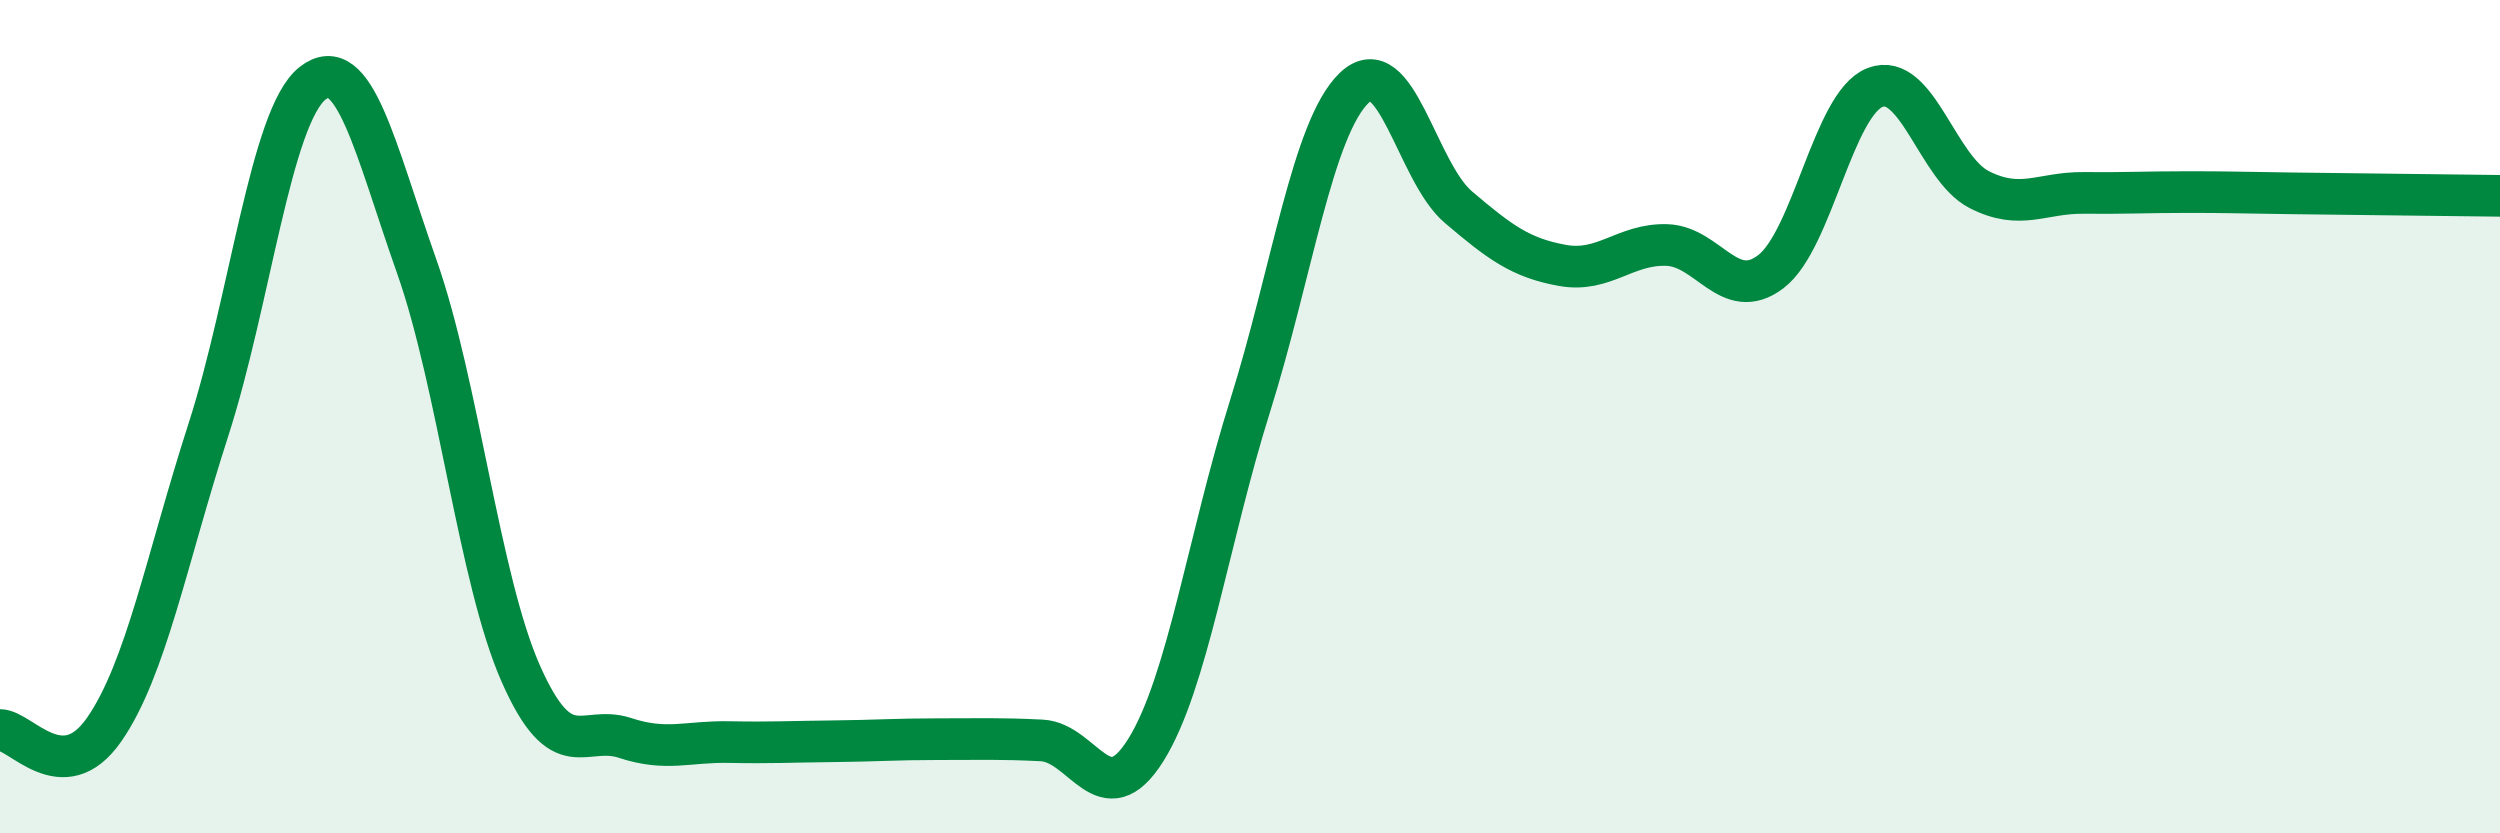
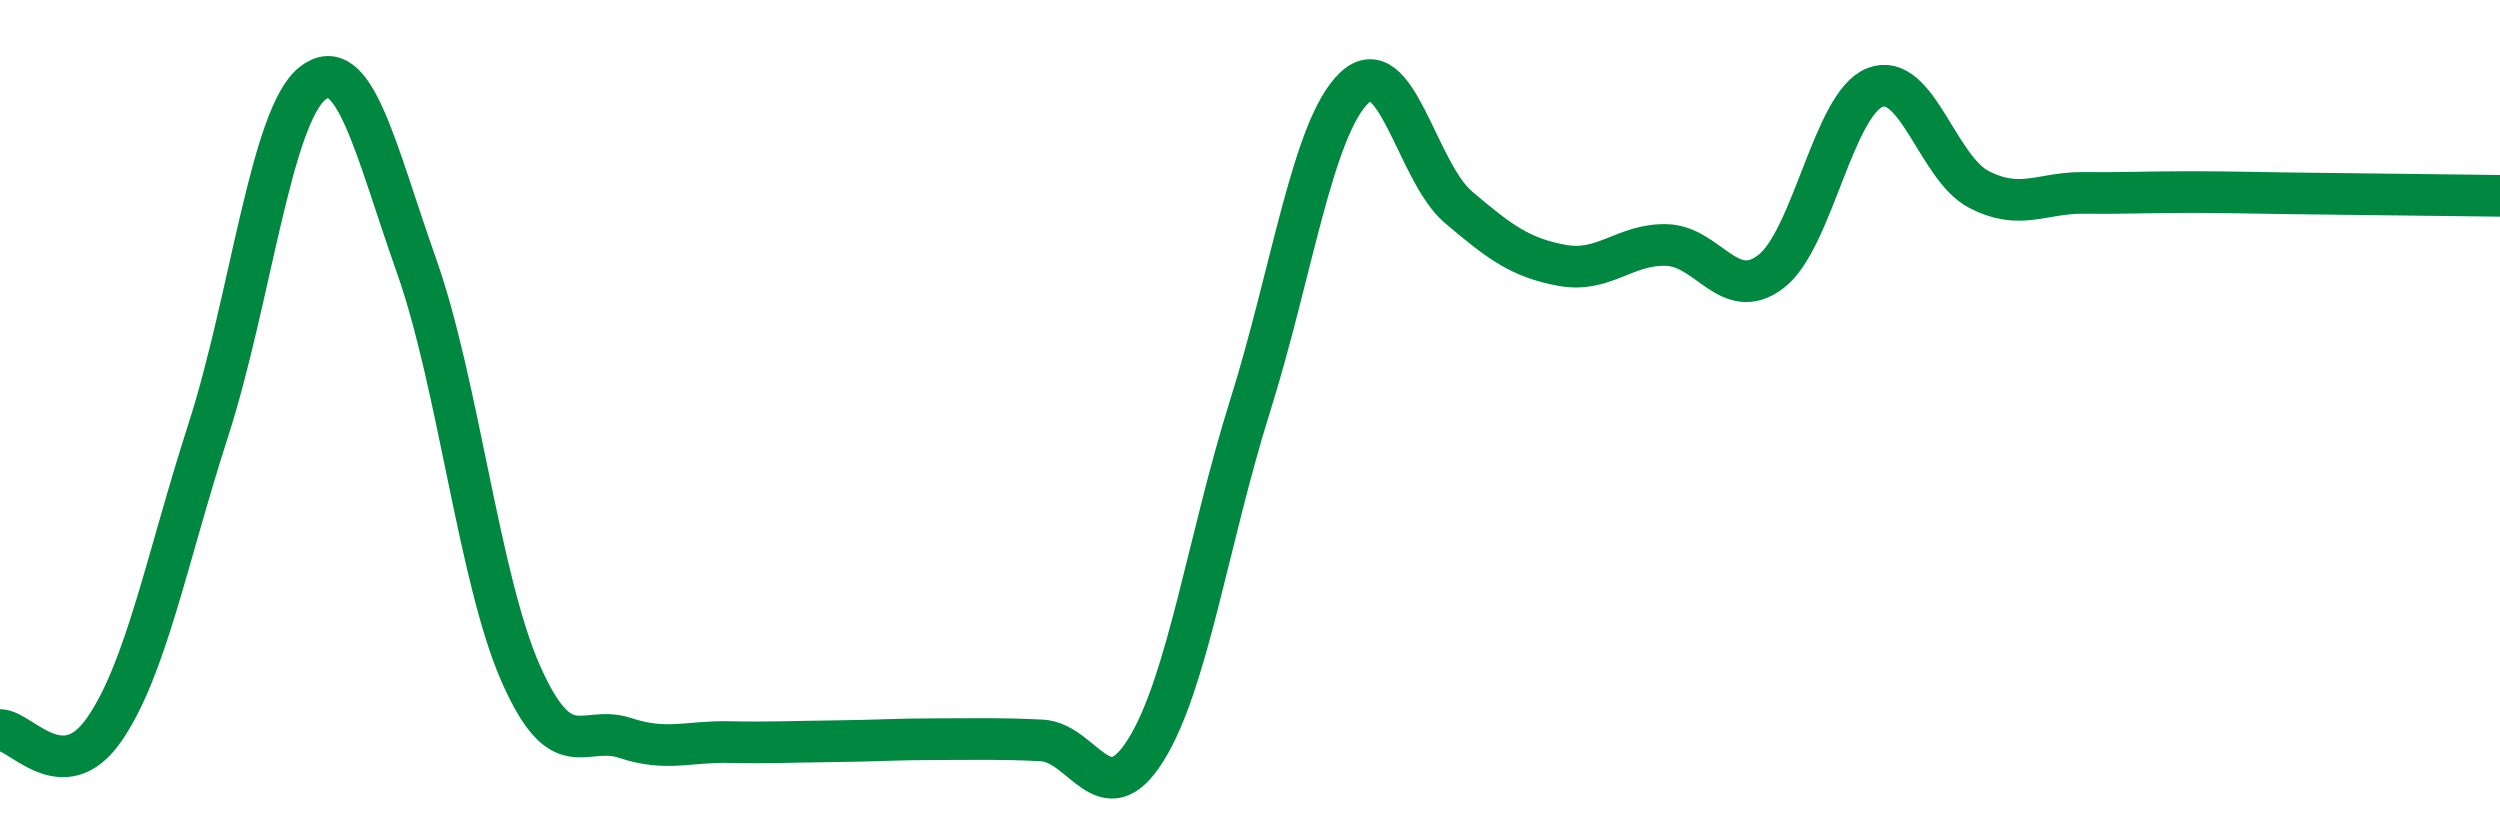
<svg xmlns="http://www.w3.org/2000/svg" width="60" height="20" viewBox="0 0 60 20">
-   <path d="M 0,17.52 C 0.5,17.52 1.5,18.95 2.5,17.51 C 3.5,16.07 4,13.42 5,10.32 C 6,7.22 6.5,2.79 7.5,2 C 8.5,1.21 9,3.56 10,6.39 C 11,9.22 11.5,13.91 12.5,16.17 C 13.5,18.43 14,17.38 15,17.71 C 16,18.04 16.5,17.79 17.5,17.81 C 18.5,17.83 19,17.8 20,17.79 C 21,17.78 21.5,17.74 22.5,17.74 C 23.5,17.74 24,17.72 25,17.77 C 26,17.82 26.5,19.6 27.5,18 C 28.5,16.4 29,12.93 30,9.75 C 31,6.57 31.5,3.07 32.5,2.11 C 33.5,1.15 34,4.12 35,4.97 C 36,5.82 36.5,6.19 37.5,6.37 C 38.5,6.55 39,5.85 40,5.88 C 41,5.91 41.5,7.28 42.5,6.52 C 43.5,5.76 44,2.49 45,2.1 C 46,1.71 46.5,4.04 47.5,4.55 C 48.5,5.06 49,4.62 50,4.63 C 51,4.64 51.5,4.61 52.5,4.61 C 53.5,4.61 53.5,4.62 55,4.64 C 56.5,4.66 59,4.69 60,4.7L60 20L0 20Z" fill="#008740" opacity="0.1" stroke-linecap="round" stroke-linejoin="round" />
  <path d="M 0,17.52 C 0.5,17.52 1.5,18.95 2.5,17.51 C 3.5,16.07 4,13.42 5,10.32 C 6,7.22 6.5,2.79 7.5,2 C 8.5,1.21 9,3.56 10,6.39 C 11,9.22 11.5,13.91 12.5,16.17 C 13.5,18.43 14,17.38 15,17.71 C 16,18.04 16.5,17.79 17.5,17.81 C 18.5,17.83 19,17.8 20,17.79 C 21,17.78 21.5,17.74 22.5,17.74 C 23.5,17.74 24,17.72 25,17.77 C 26,17.82 26.5,19.6 27.5,18 C 28.5,16.4 29,12.93 30,9.75 C 31,6.57 31.5,3.07 32.5,2.11 C 33.5,1.15 34,4.12 35,4.97 C 36,5.82 36.5,6.19 37.5,6.37 C 38.5,6.55 39,5.85 40,5.88 C 41,5.91 41.5,7.28 42.5,6.52 C 43.5,5.76 44,2.49 45,2.1 C 46,1.71 46.5,4.04 47.5,4.55 C 48.5,5.06 49,4.62 50,4.63 C 51,4.64 51.5,4.61 52.5,4.61 C 53.5,4.61 53.5,4.62 55,4.64 C 56.5,4.66 59,4.69 60,4.7" stroke="#008740" stroke-width="1" fill="none" stroke-linecap="round" stroke-linejoin="round" />
</svg>